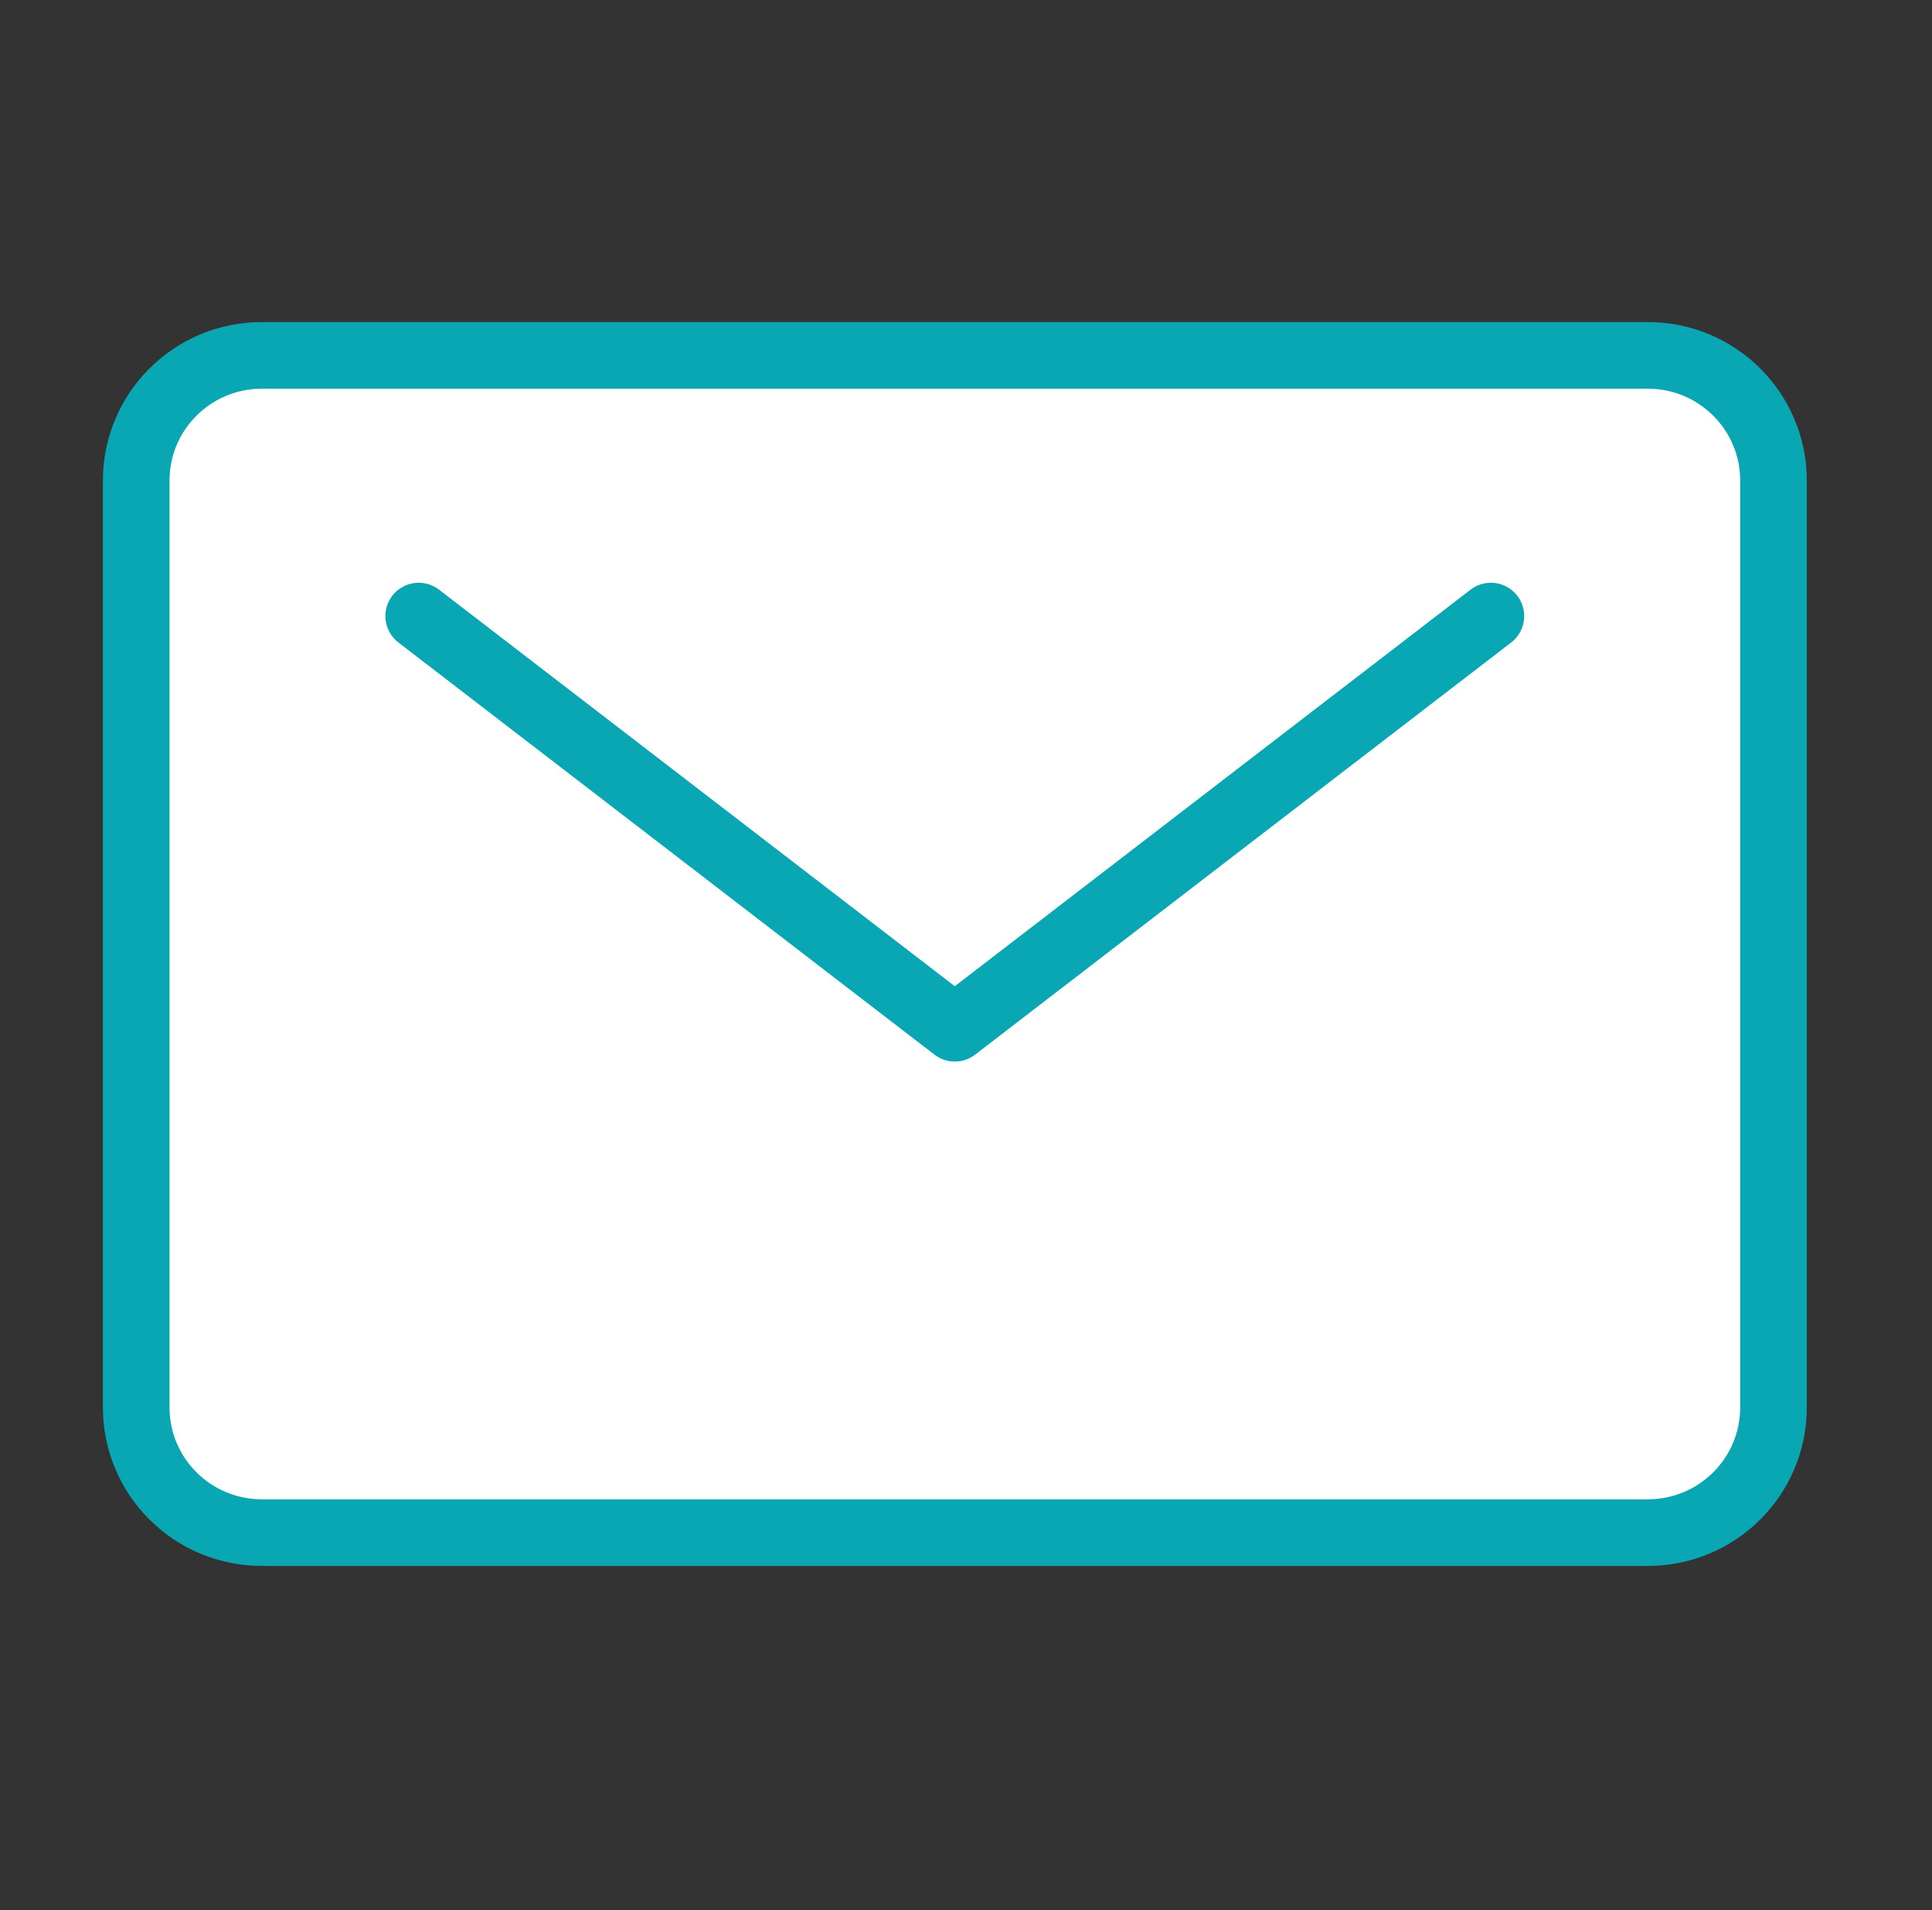
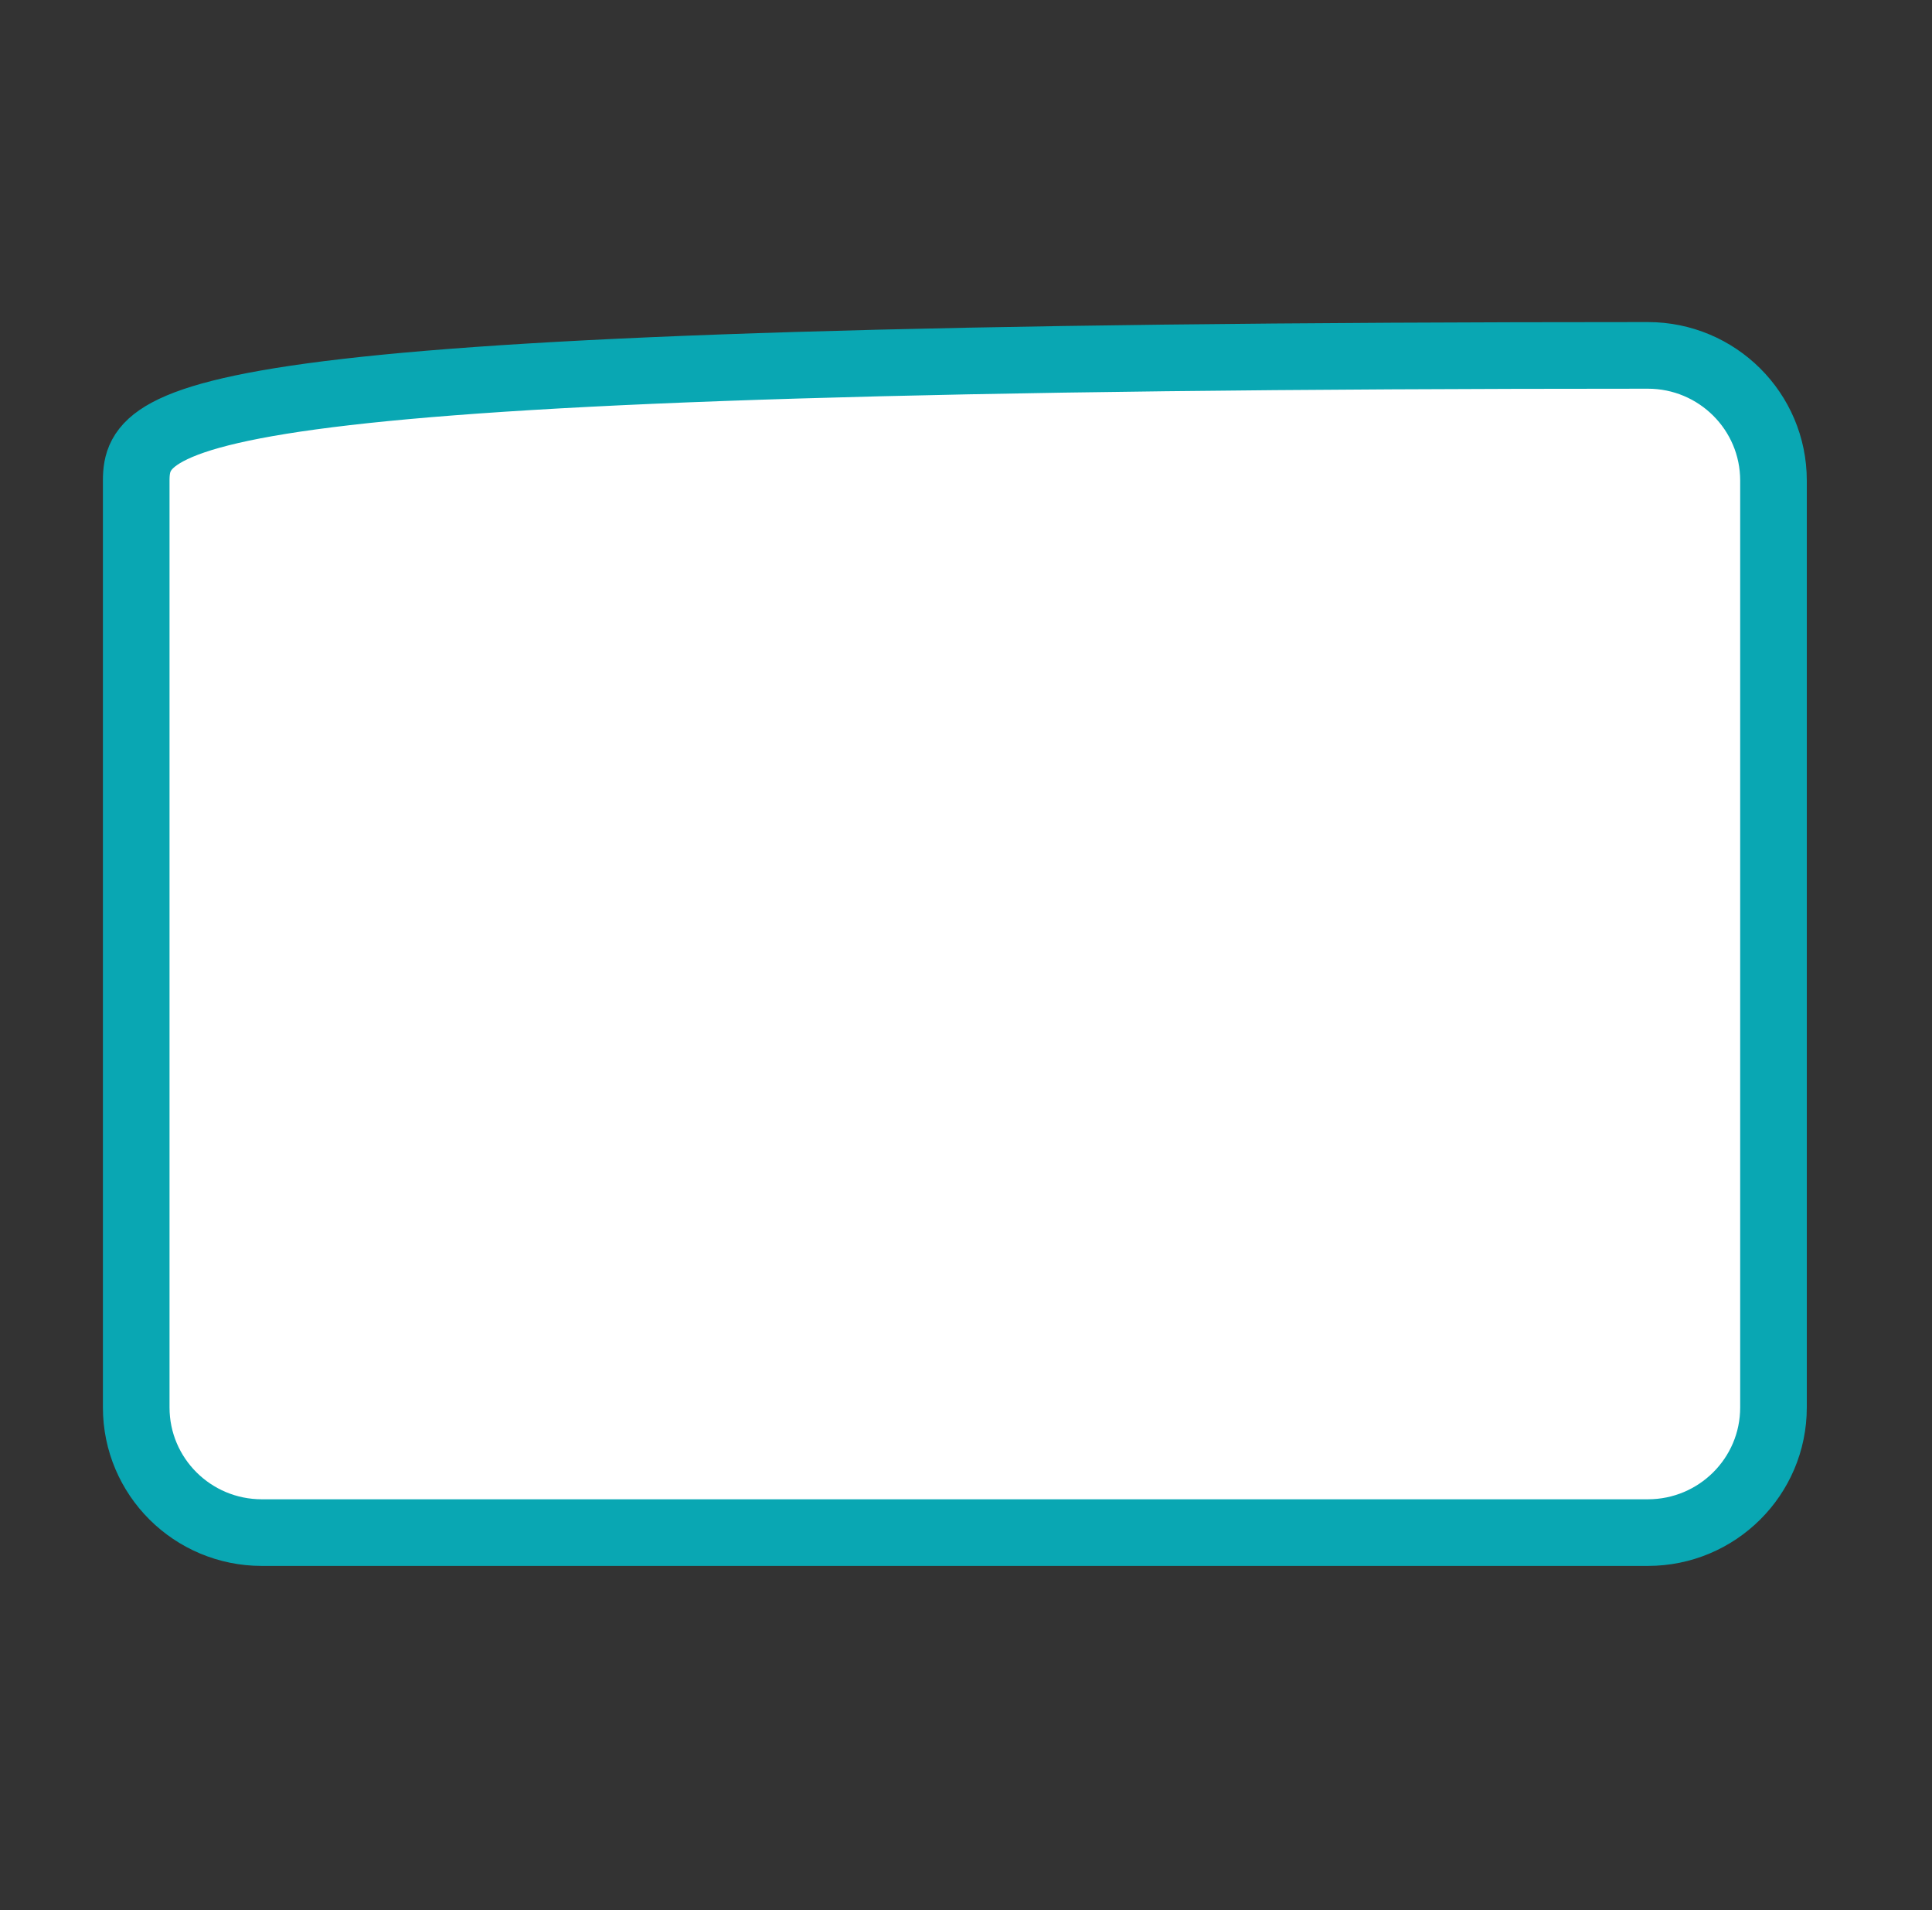
<svg xmlns="http://www.w3.org/2000/svg" width="87" height="86" viewBox="0 0 87 86" fill="none">
  <rect x="0" y="0" width="87" height="86" fill="#333333" stroke="none" />
-   <path d="M74.204 16H11.791C8.667 16 6.134 18.522 6.134 21.634V63.366C6.134 66.478 8.667 69 11.791 69H74.204C77.329 69 79.862 66.478 79.862 63.366V21.634C79.862 18.522 77.329 16 74.204 16Z" fill="white" stroke="#09A7B3" stroke-width="3" stroke-linecap="round" stroke-linejoin="round" />
-   <path d="M67.136 27.736L42.995 46.293L18.855 27.736" stroke="#09A7B3" stroke-width="3" stroke-linecap="round" stroke-linejoin="round" />
+   <path d="M74.204 16C8.667 16 6.134 18.522 6.134 21.634V63.366C6.134 66.478 8.667 69 11.791 69H74.204C77.329 69 79.862 66.478 79.862 63.366V21.634C79.862 18.522 77.329 16 74.204 16Z" fill="white" stroke="#09A7B3" stroke-width="3" stroke-linecap="round" stroke-linejoin="round" />
</svg>